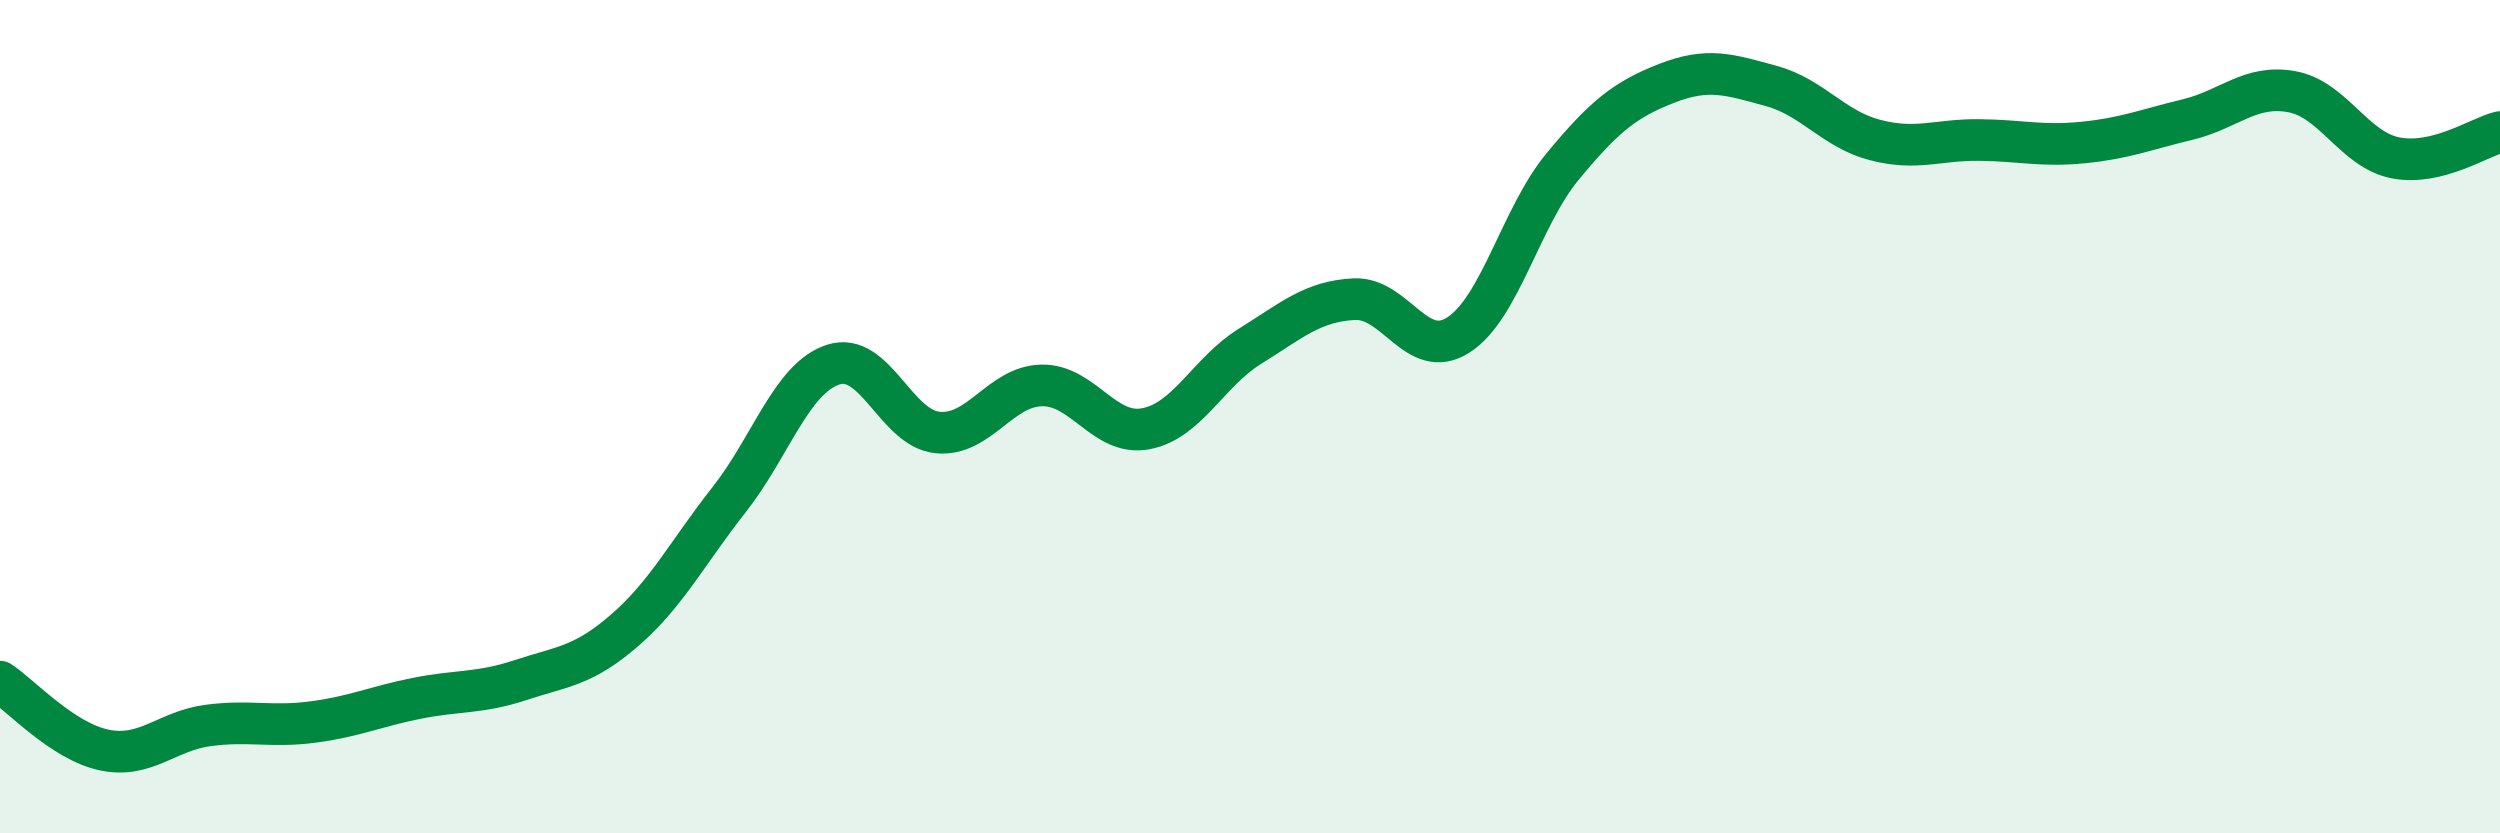
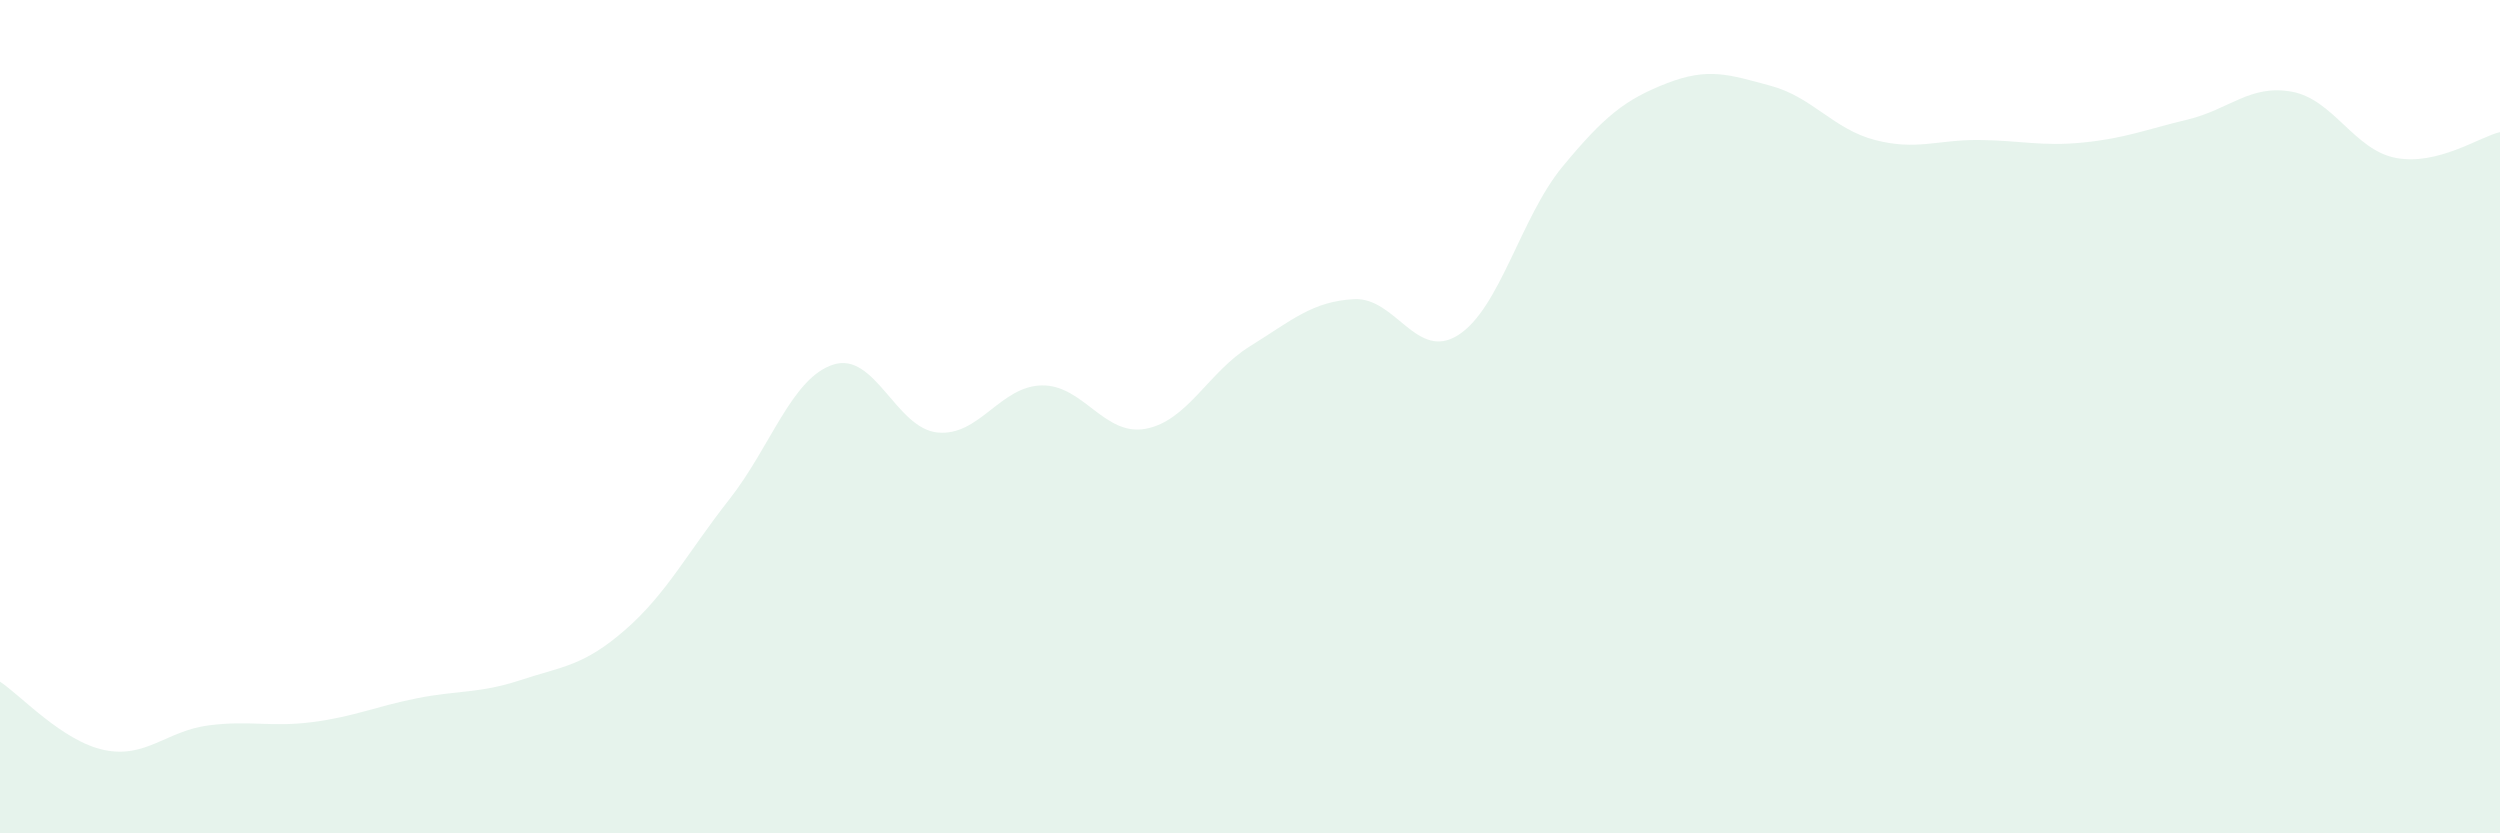
<svg xmlns="http://www.w3.org/2000/svg" width="60" height="20" viewBox="0 0 60 20">
  <path d="M 0,16.36 C 0.5,16.69 1.5,17.79 2.5,18 C 3.5,18.21 4,17.54 5,17.41 C 6,17.28 6.5,17.46 7.5,17.33 C 8.5,17.2 9,16.96 10,16.76 C 11,16.56 11.5,16.65 12.5,16.32 C 13.5,15.99 14,15.99 15,15.12 C 16,14.25 16.5,13.26 17.5,11.99 C 18.5,10.72 19,9.07 20,8.75 C 21,8.43 21.5,10.28 22.5,10.38 C 23.5,10.48 24,9.27 25,9.25 C 26,9.23 26.5,10.48 27.5,10.29 C 28.5,10.1 29,8.93 30,8.31 C 31,7.69 31.5,7.23 32.5,7.18 C 33.5,7.13 34,8.68 35,8.04 C 36,7.4 36.5,5.21 37.5,4 C 38.5,2.79 39,2.39 40,2 C 41,1.61 41.5,1.79 42.5,2.06 C 43.5,2.33 44,3.1 45,3.36 C 46,3.62 46.5,3.35 47.5,3.36 C 48.5,3.37 49,3.52 50,3.42 C 51,3.32 51.5,3.11 52.5,2.87 C 53.5,2.63 54,2.02 55,2.2 C 56,2.38 56.5,3.6 57.5,3.79 C 58.5,3.98 59.5,3.29 60,3.17L60 20L0 20Z" fill="#008740" opacity="0.1" stroke-linecap="round" stroke-linejoin="round" />
-   <path d="M 0,16.36 C 0.5,16.69 1.5,17.79 2.5,18 C 3.5,18.21 4,17.54 5,17.41 C 6,17.28 6.5,17.46 7.5,17.33 C 8.5,17.2 9,16.96 10,16.76 C 11,16.56 11.5,16.65 12.5,16.32 C 13.5,15.99 14,15.99 15,15.12 C 16,14.25 16.5,13.26 17.5,11.99 C 18.5,10.72 19,9.07 20,8.75 C 21,8.43 21.5,10.28 22.5,10.38 C 23.5,10.48 24,9.27 25,9.25 C 26,9.23 26.5,10.48 27.5,10.29 C 28.5,10.1 29,8.93 30,8.31 C 31,7.69 31.5,7.23 32.5,7.18 C 33.5,7.13 34,8.68 35,8.04 C 36,7.4 36.5,5.21 37.5,4 C 38.5,2.79 39,2.39 40,2 C 41,1.61 41.5,1.79 42.5,2.06 C 43.5,2.33 44,3.1 45,3.36 C 46,3.62 46.5,3.35 47.5,3.36 C 48.5,3.37 49,3.52 50,3.42 C 51,3.32 51.5,3.11 52.5,2.87 C 53.5,2.63 54,2.02 55,2.2 C 56,2.38 56.5,3.6 57.5,3.79 C 58.5,3.98 59.5,3.29 60,3.17" stroke="#008740" stroke-width="1" fill="none" stroke-linecap="round" stroke-linejoin="round" />
</svg>